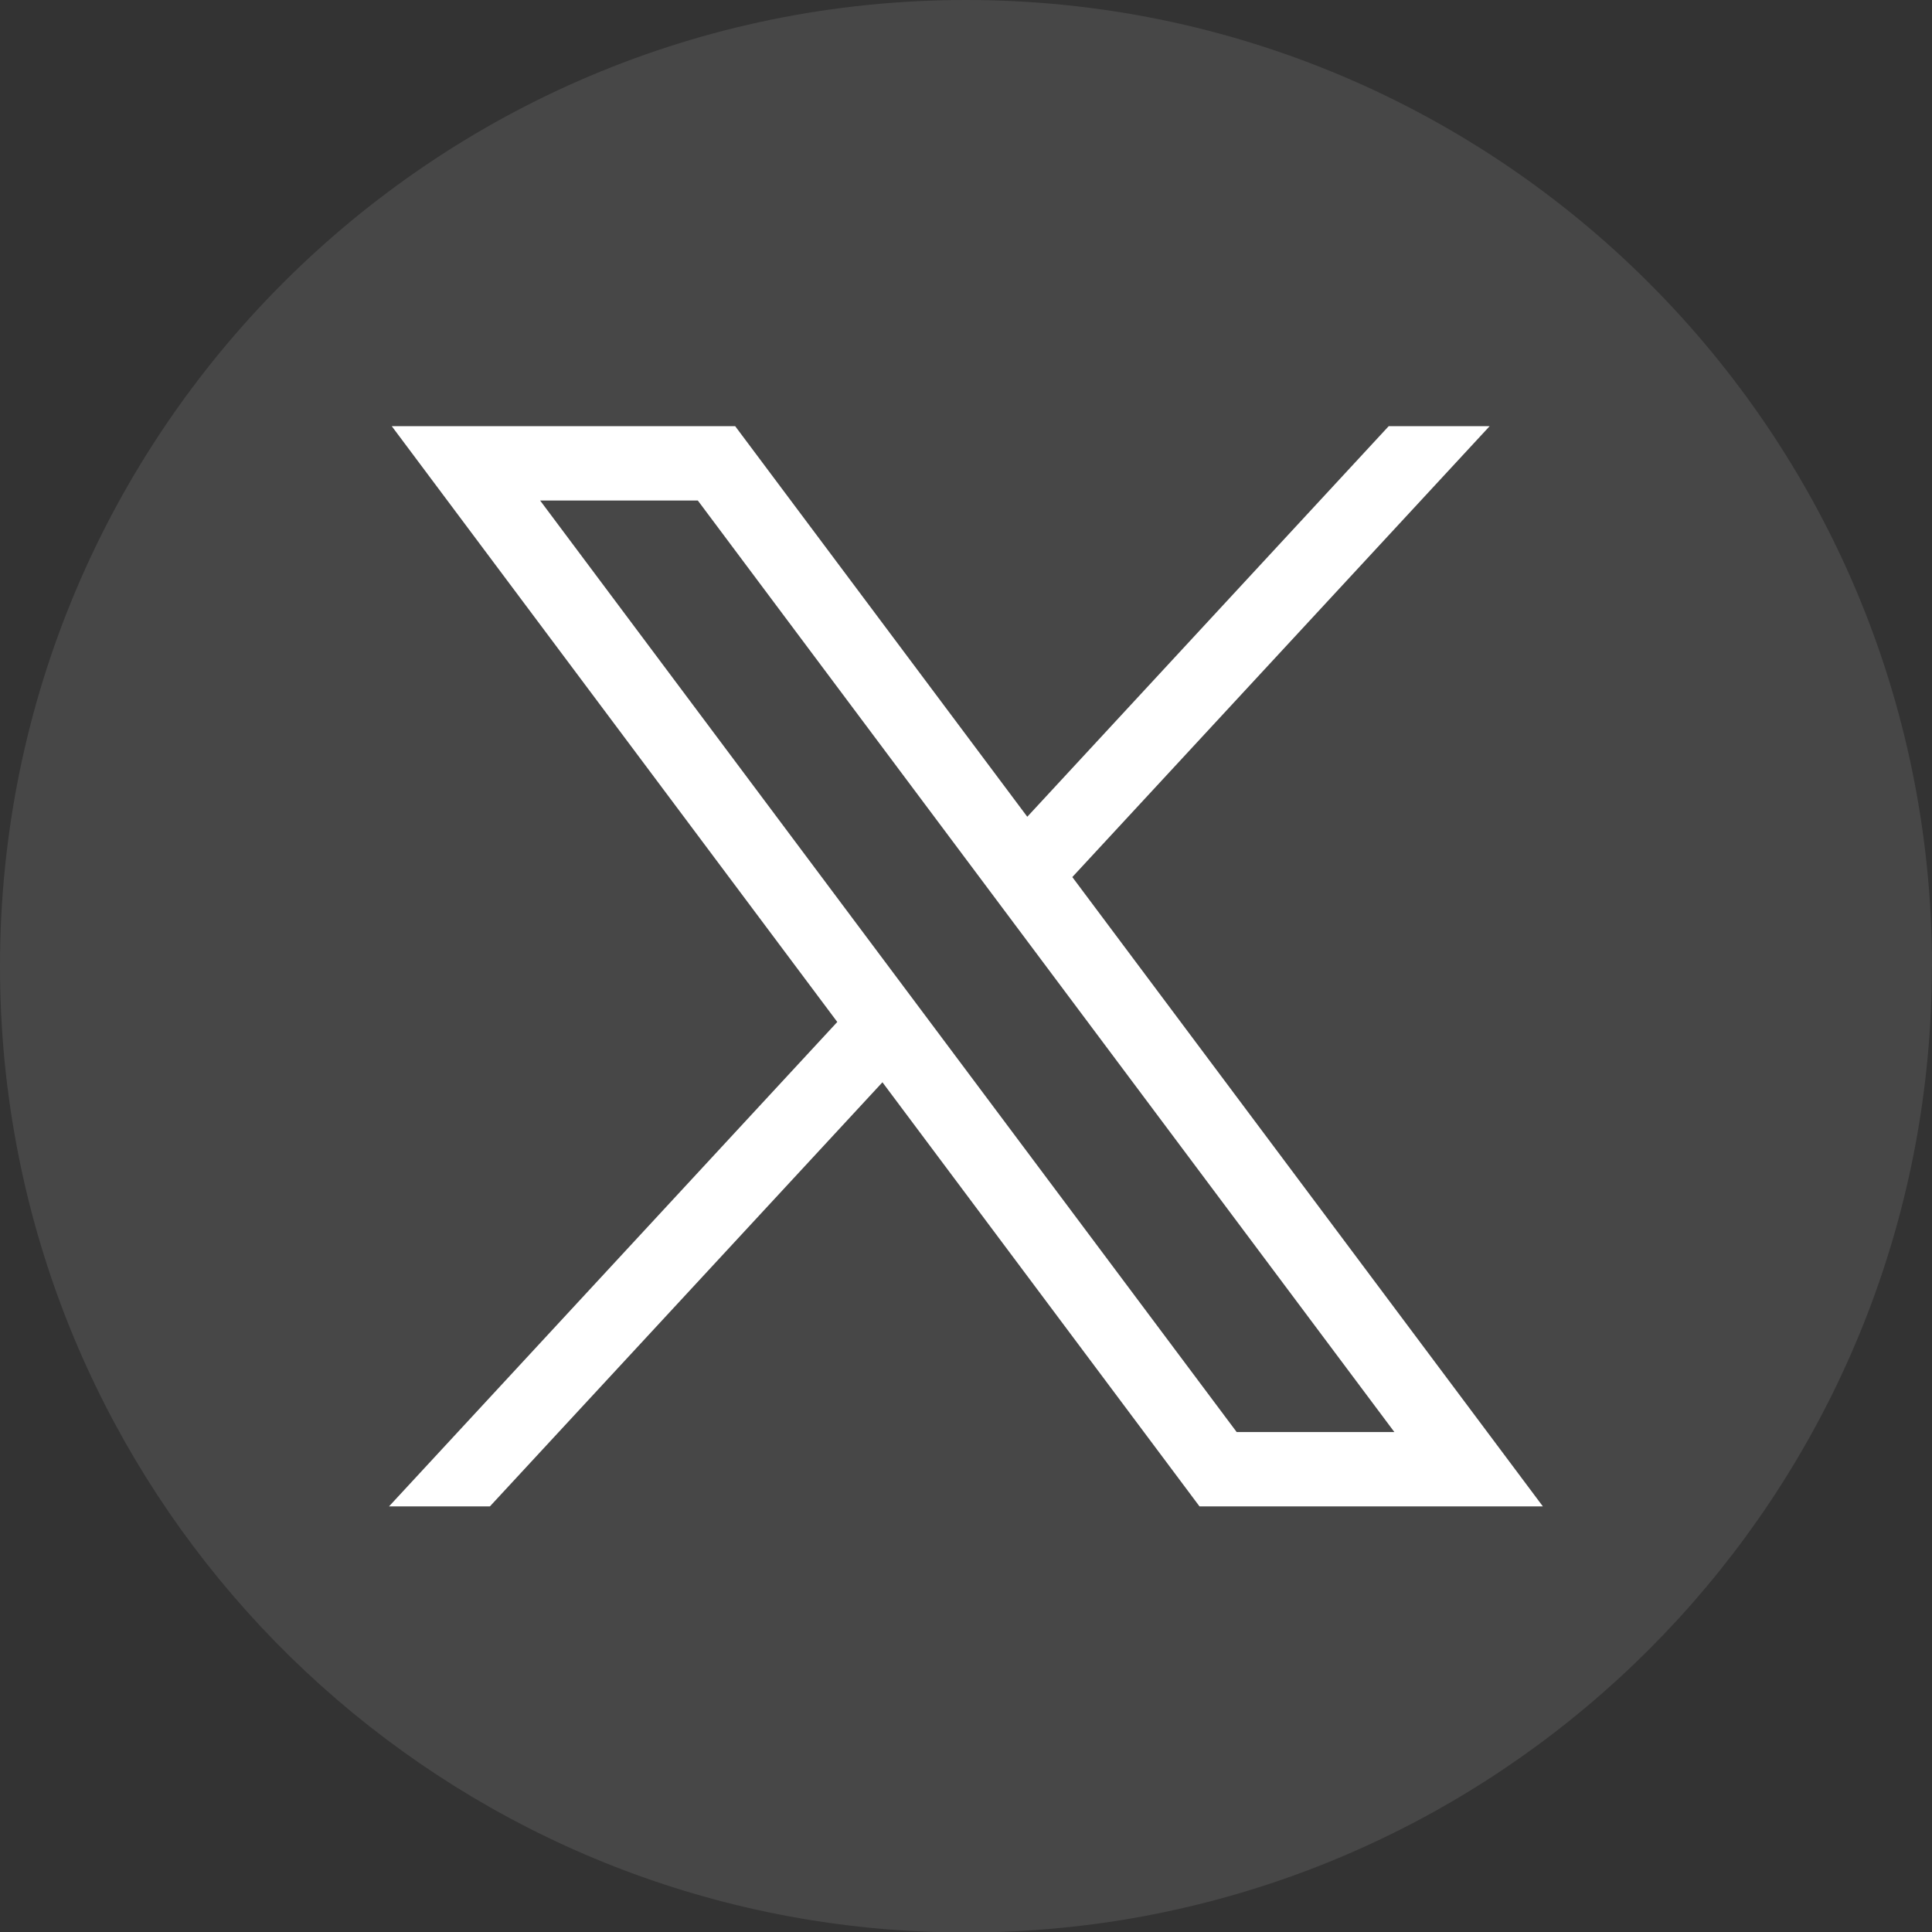
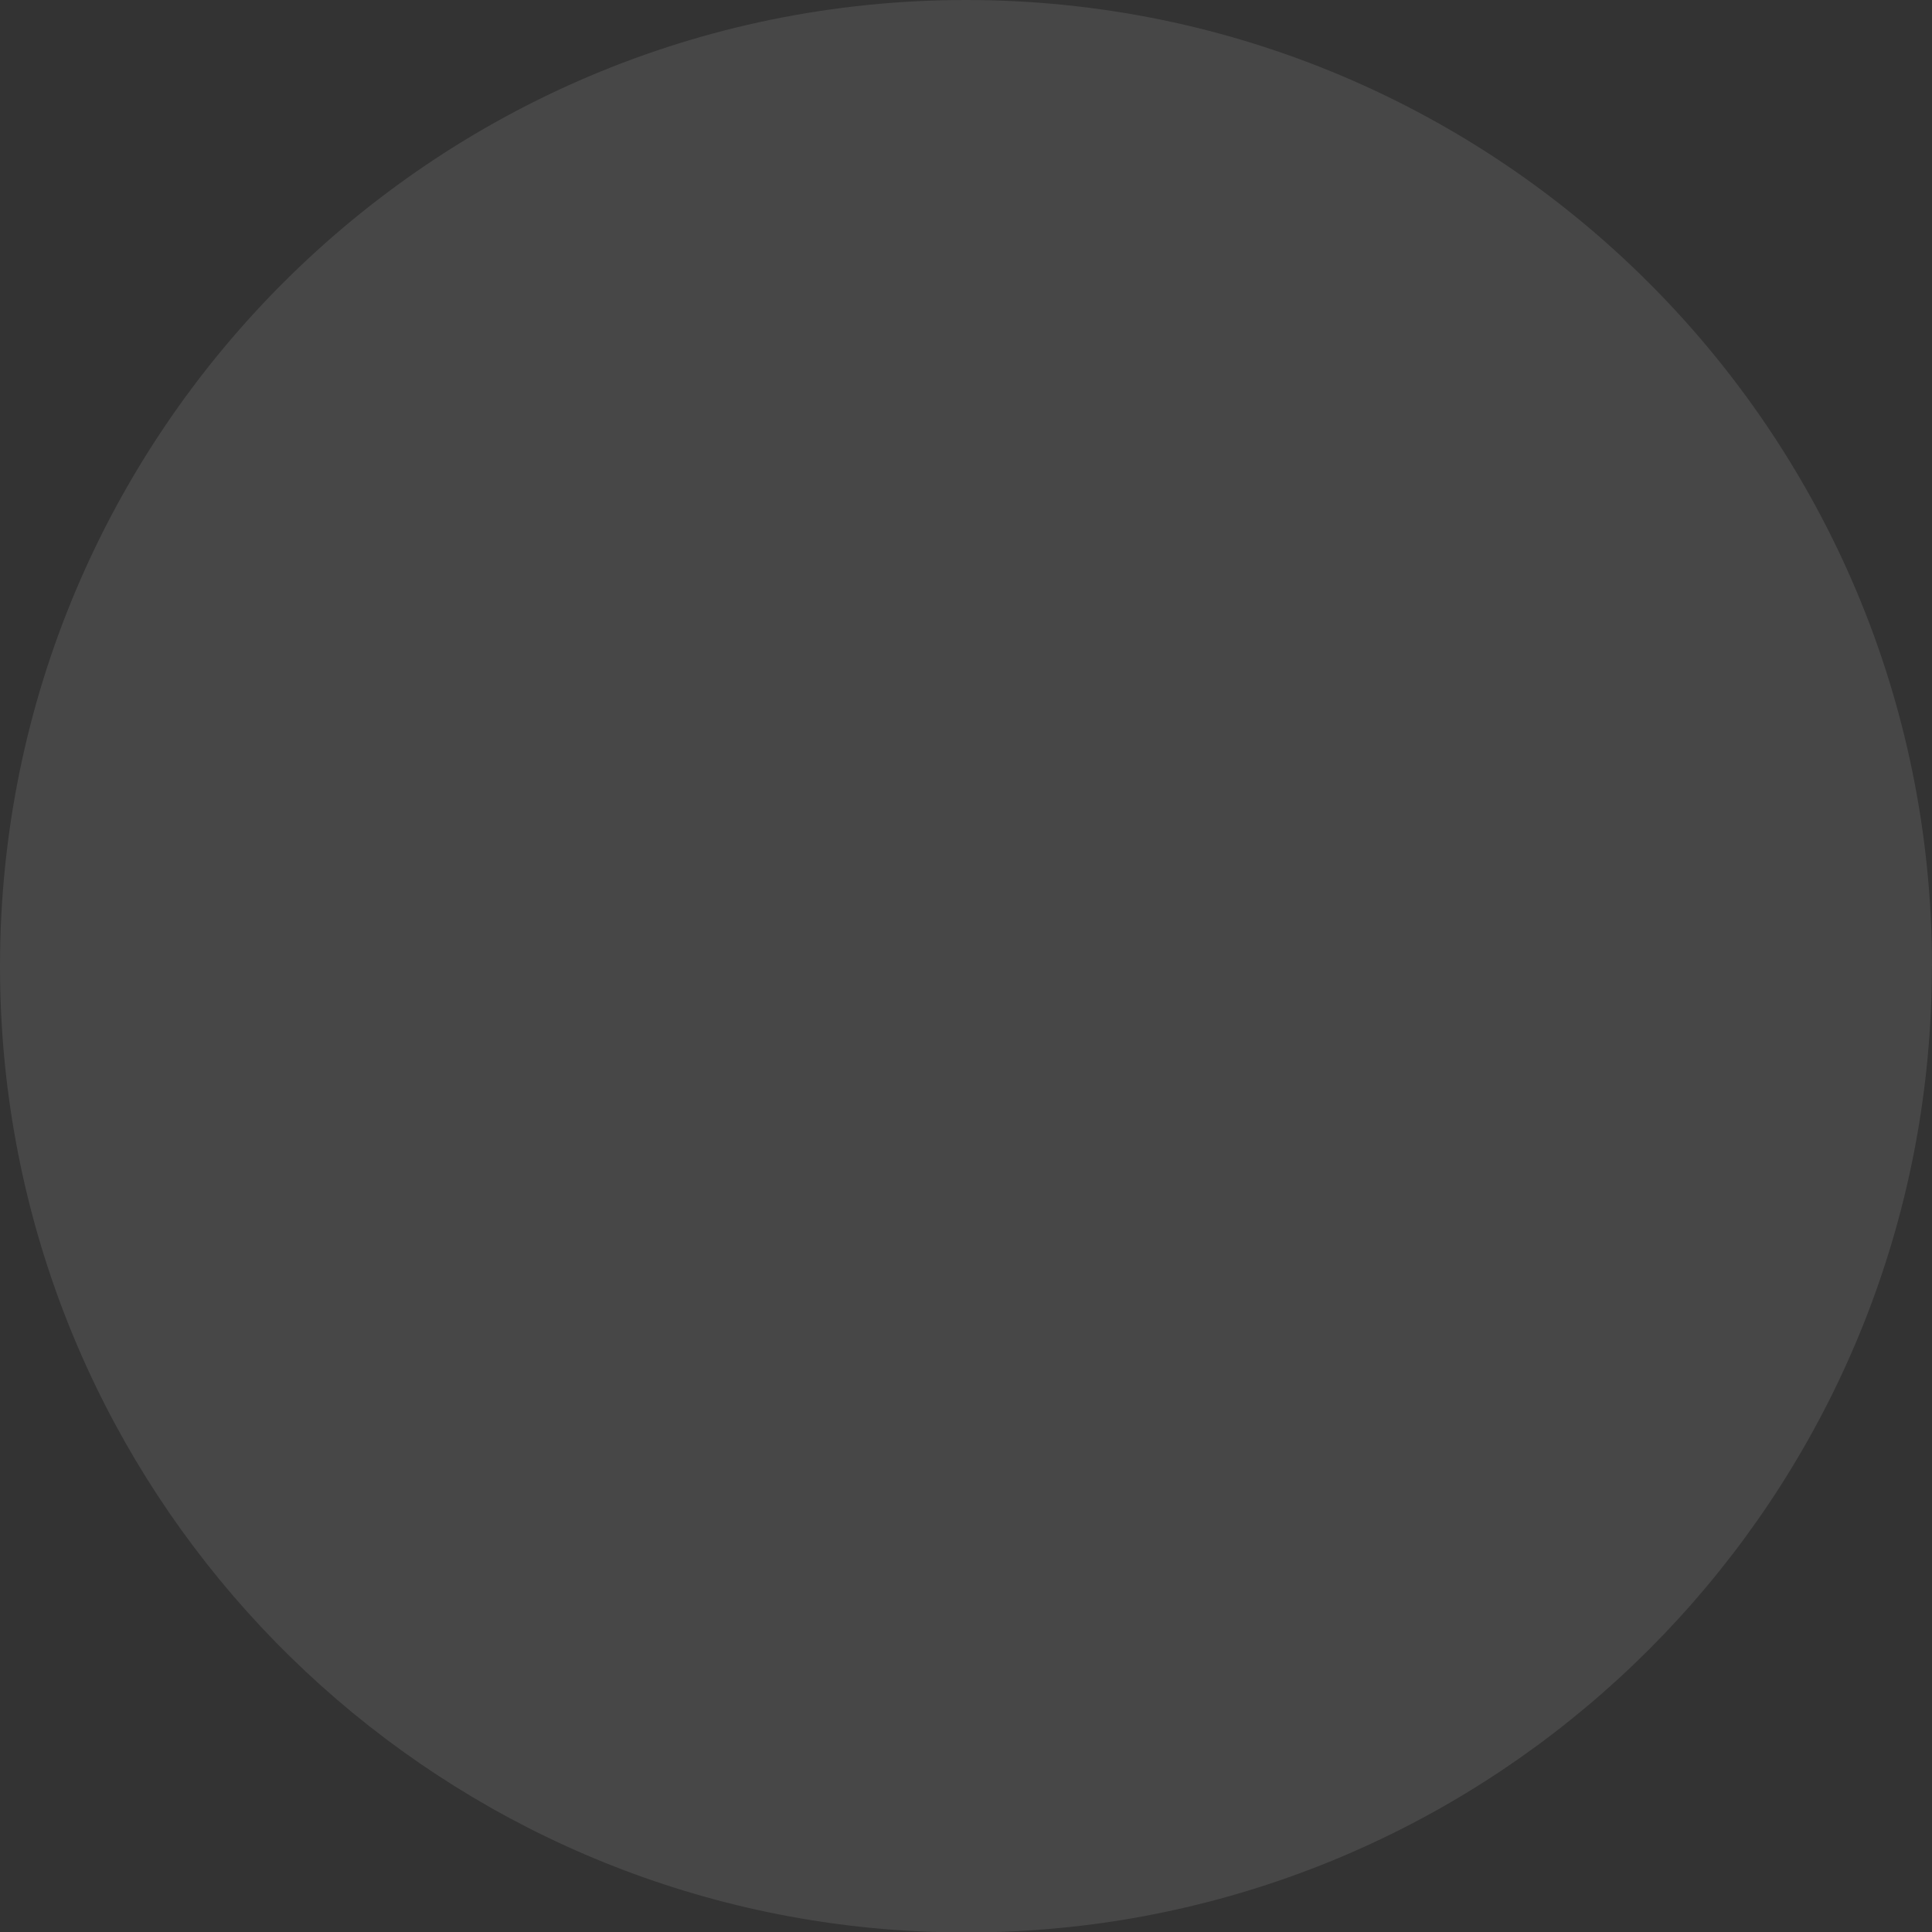
<svg xmlns="http://www.w3.org/2000/svg" width="32" height="32" viewBox="0 0 32 32" fill="none">
  <rect x="0" y="0" width="32" height="32" fill="#333333" stroke="none" />
  <path d="M31.998 16.005C31.998 24.088 26.008 30.77 18.227 31.855C17.499 31.956 16.755 32.008 15.999 32.008C15.127 32.008 14.27 31.939 13.436 31.804C5.818 30.577 0 23.97 0 16.005C0 7.166 7.164 0 16 0C24.836 0 32 7.166 32 16.005H31.998Z" fill="white" fill-opacity="0.1" />
-   <path d="M6.489 7.059L13.868 16.927L6.443 24.951H8.114L14.616 17.926L19.868 24.951H25.555L17.761 14.527L24.673 7.059H23.001L17.015 13.528L12.177 7.059H6.49H6.489ZM8.946 8.29H11.558L23.095 23.719H20.483L8.946 8.29Z" fill="white" />
</svg>